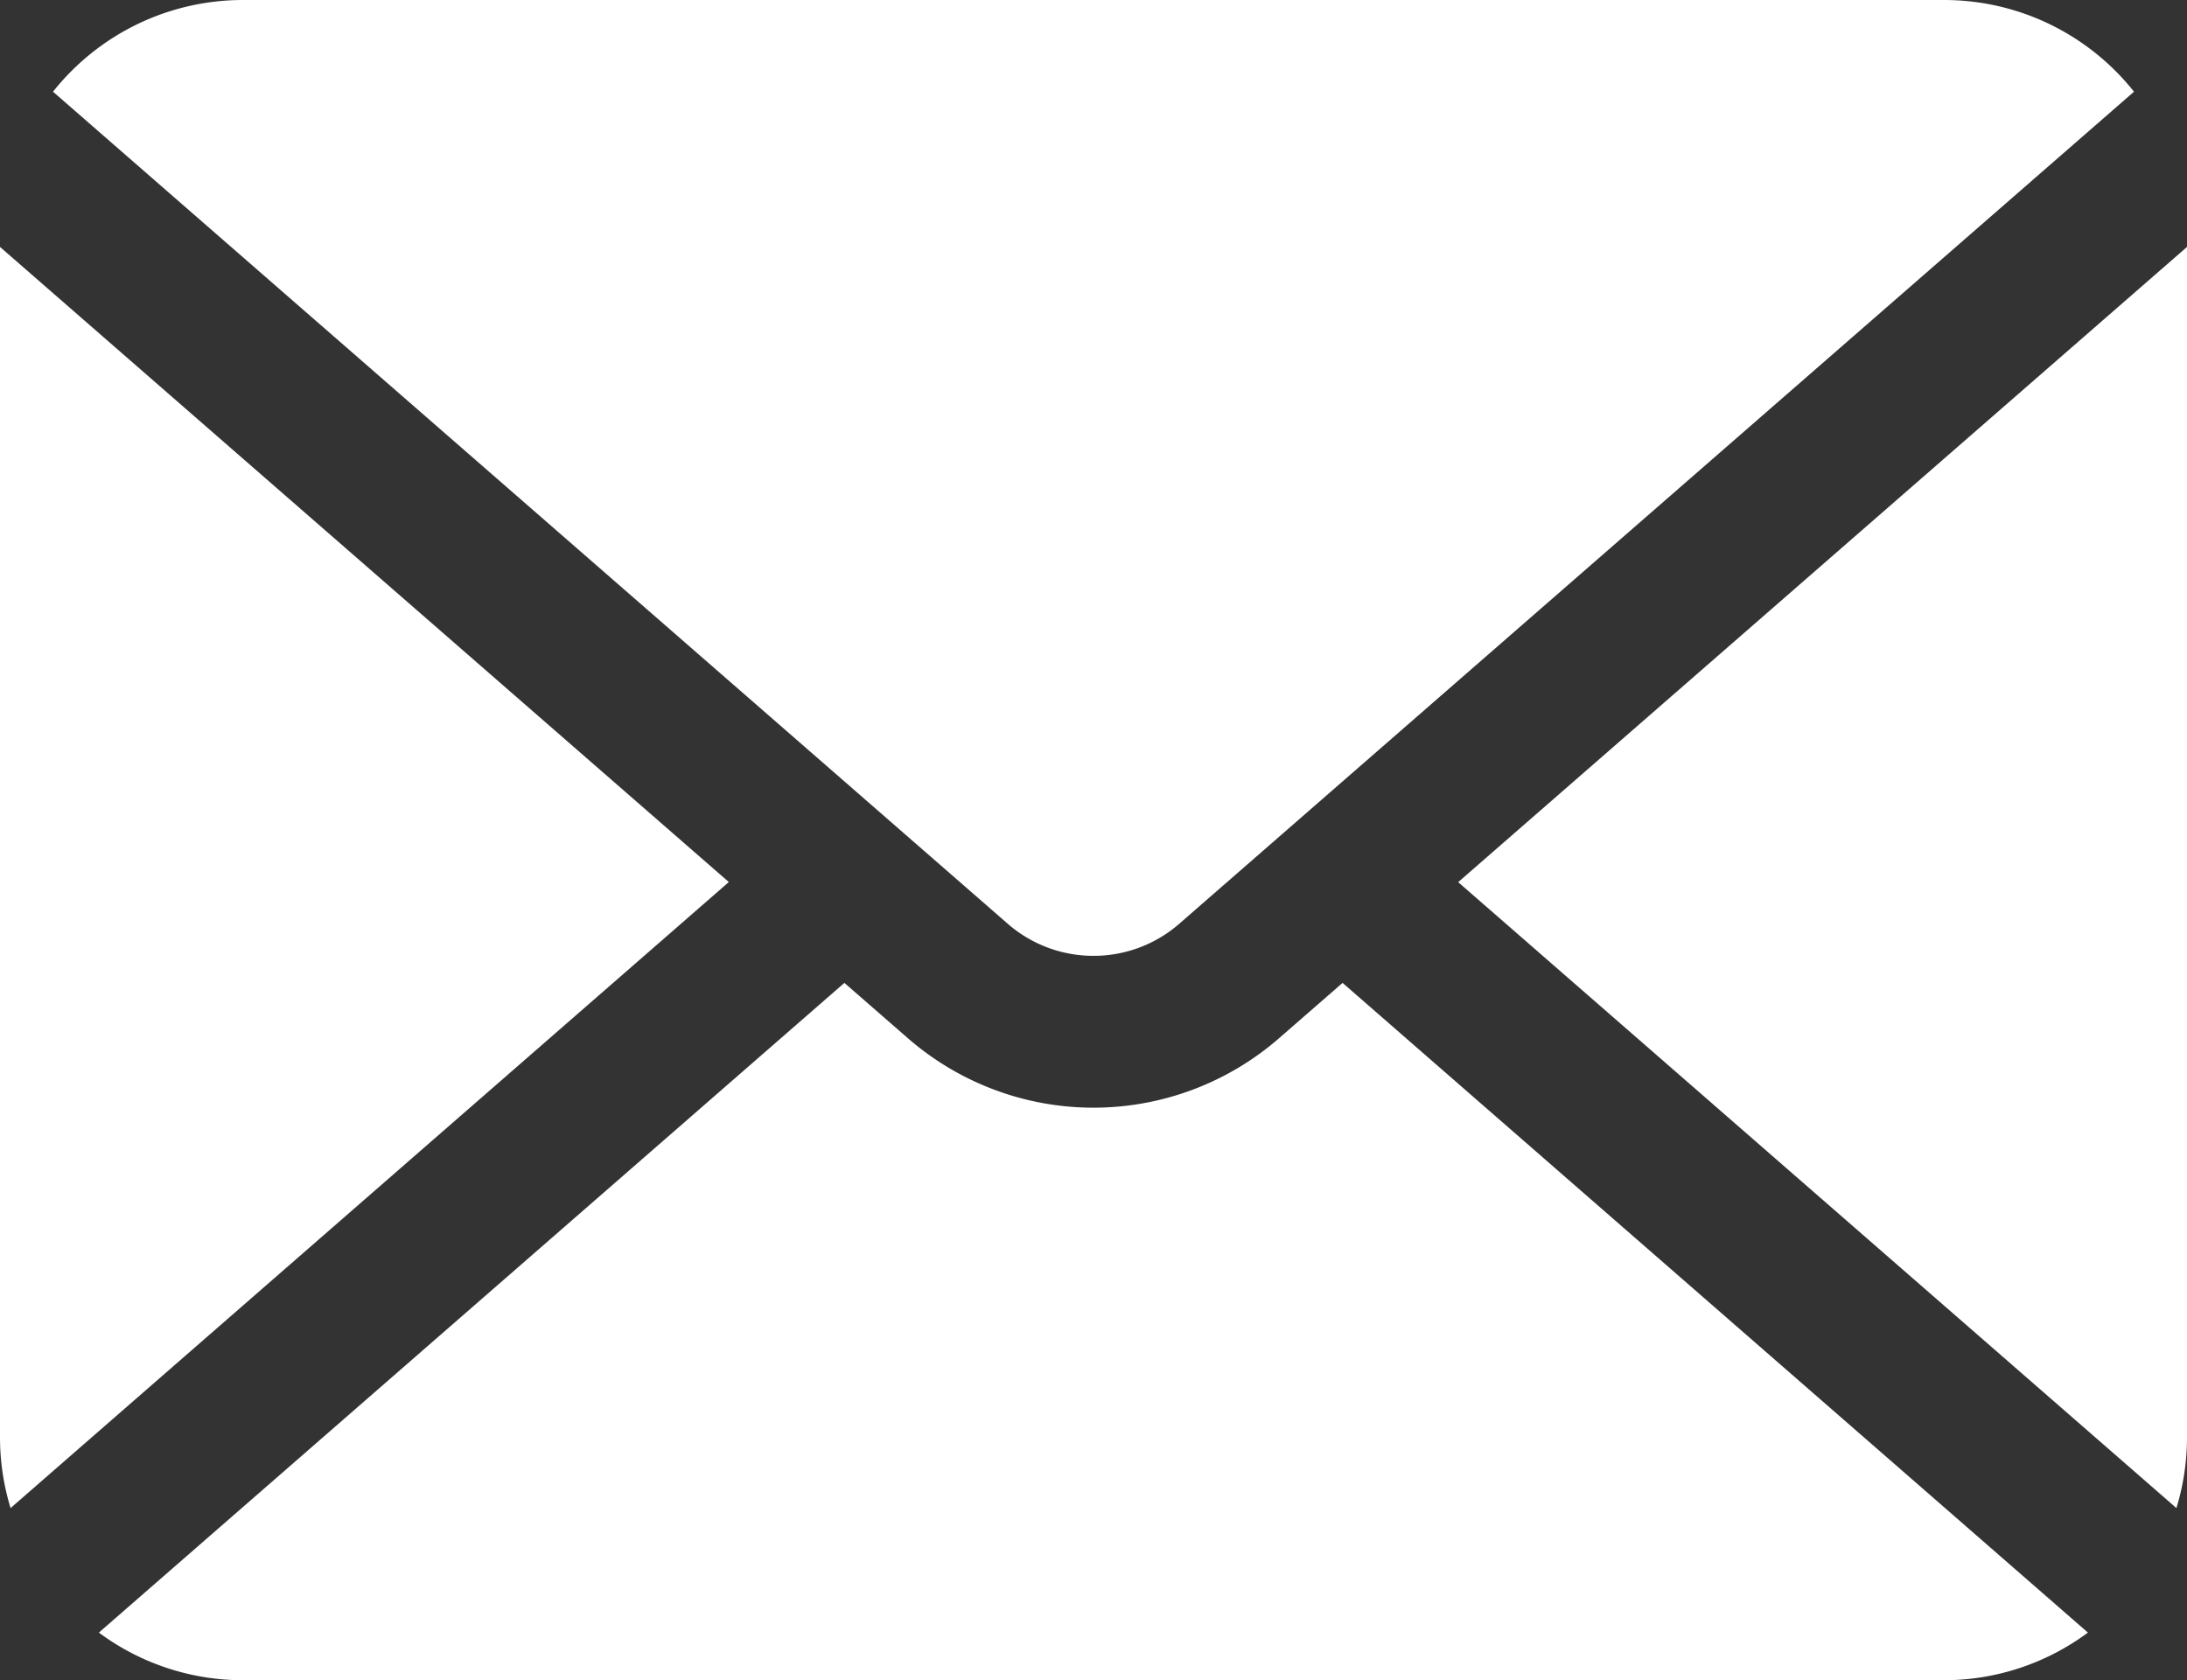
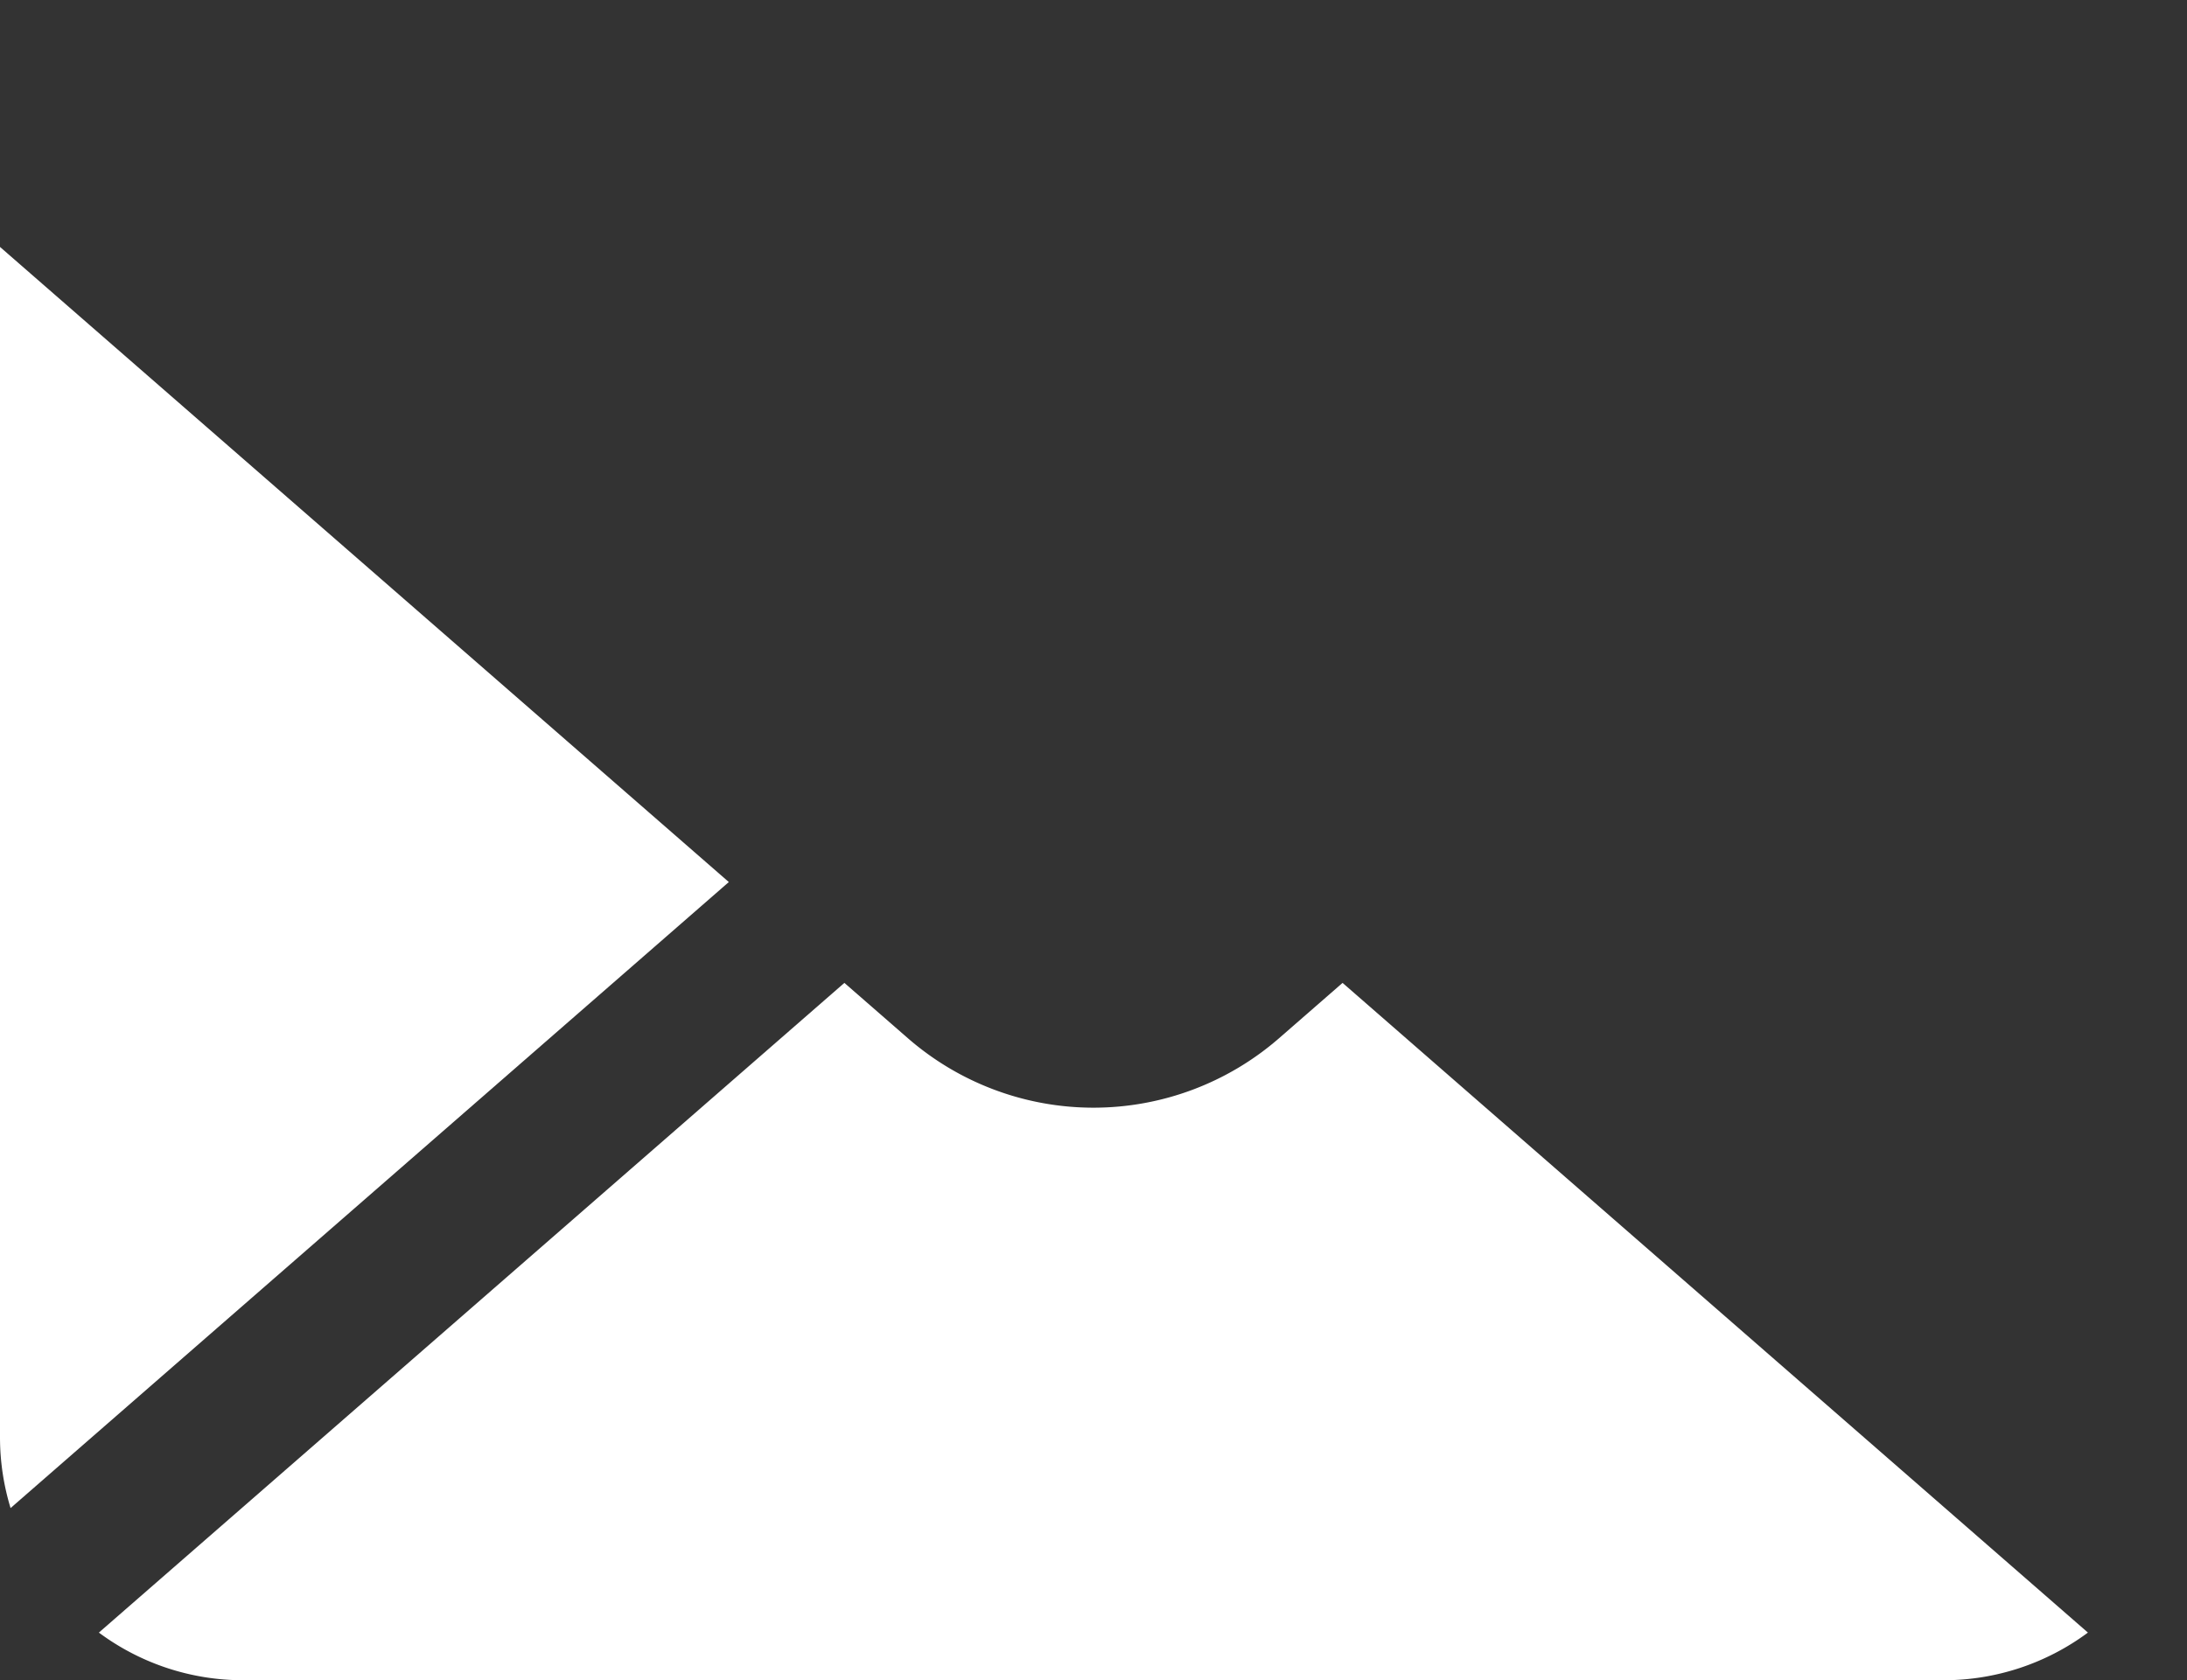
<svg xmlns="http://www.w3.org/2000/svg" id="icon_mail_white" width="44.057" height="33.858" viewBox="0 0 44.057 33.858">
  <rect x="0" y="0" width="44.057" height="33.858" fill="#333333" stroke="none" />
-   <path id="パス_43" data-name="パス 43" d="M341.374,129.887,355.843,142.5a4.891,4.891,0,0,0,.213-1.427V117.087Z" transform="translate(-311.999 -112.111)" fill="#fff" />
-   <path id="パス_44" data-name="パス 44" d="M33.37,78.522a2.625,2.625,0,0,0,1.73-.649L54.33,61.109A4.883,4.883,0,0,0,50.5,59.261H16.237a4.883,4.883,0,0,0-3.828,1.848l19.23,16.764A2.624,2.624,0,0,0,33.37,78.522Z" transform="translate(-11.341 -59.261)" fill="#fff" />
  <path id="パス_45" data-name="パス 45" d="M0,117.087v23.987A4.894,4.894,0,0,0,.213,142.5l14.469-12.615Z" transform="translate(0 -112.111)" fill="#fff" />
  <path id="パス_46" data-name="パス 46" d="M46.928,290.541a5.693,5.693,0,0,1-7.482,0l-1.277-1.113L23.151,302.52a4.869,4.869,0,0,0,2.9.96H60.32a4.869,4.869,0,0,0,2.9-.96L48.205,289.428Z" transform="translate(-21.159 -269.622)" fill="#fff" />
</svg>